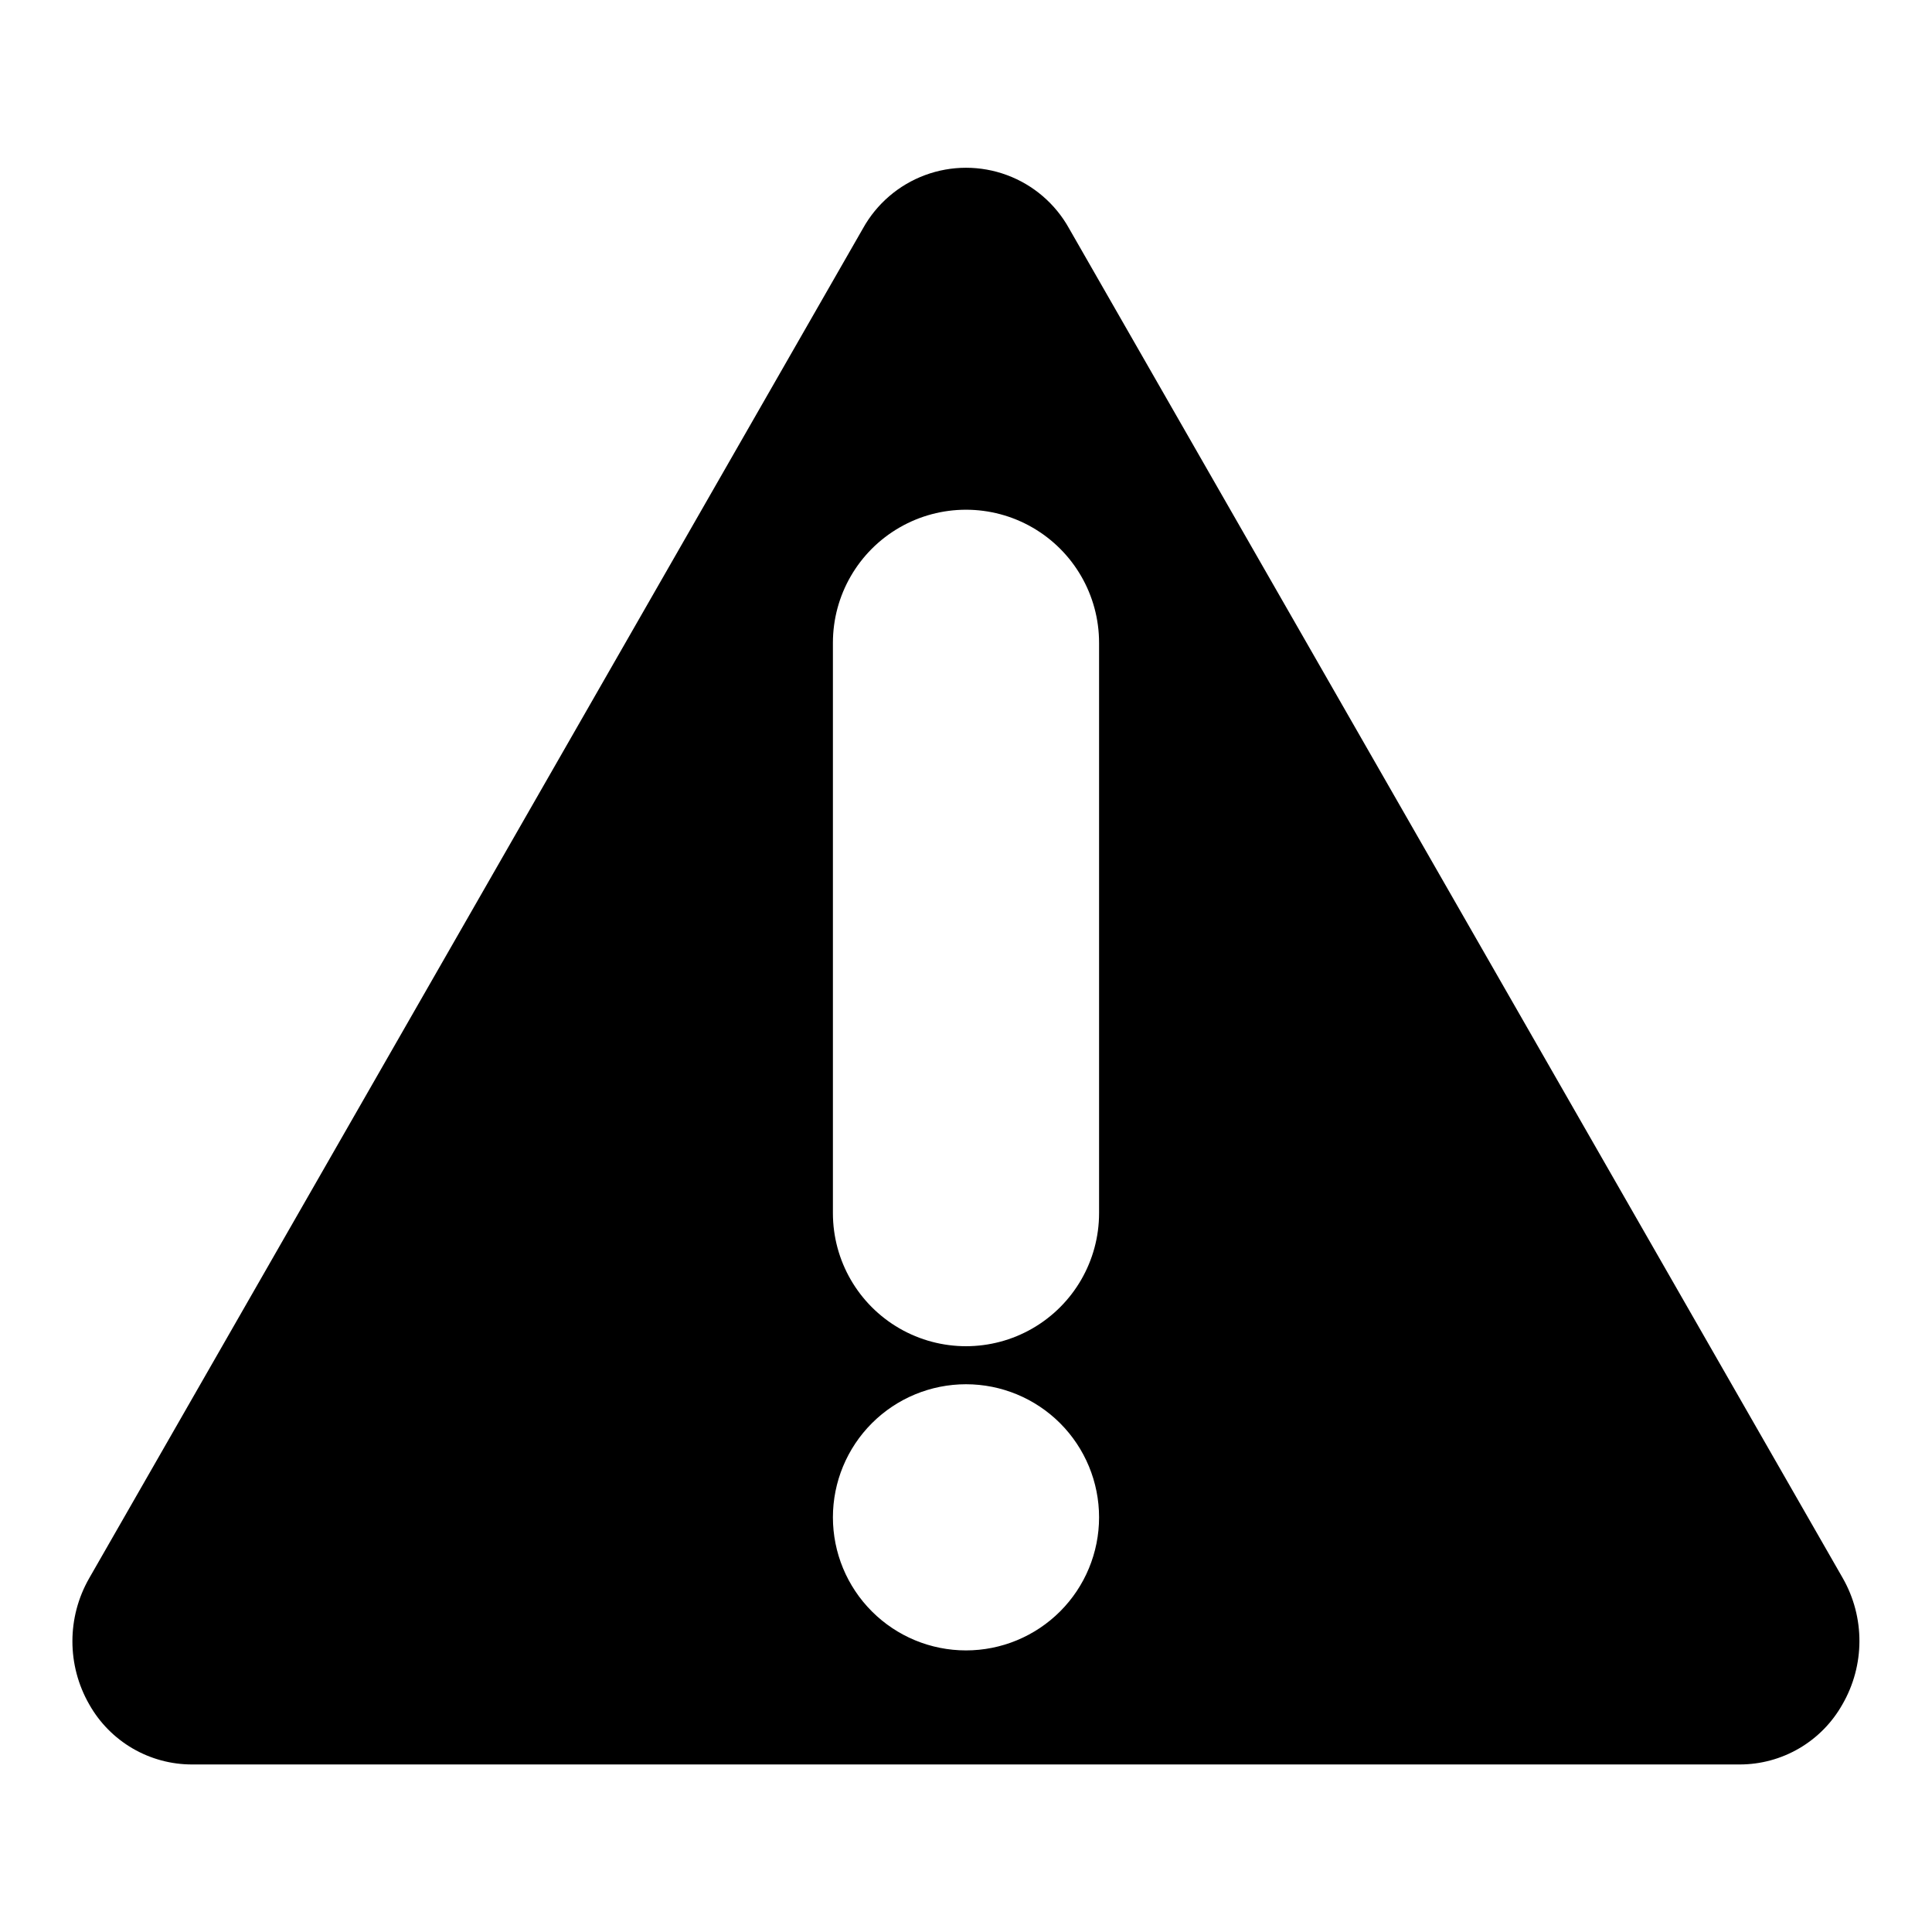
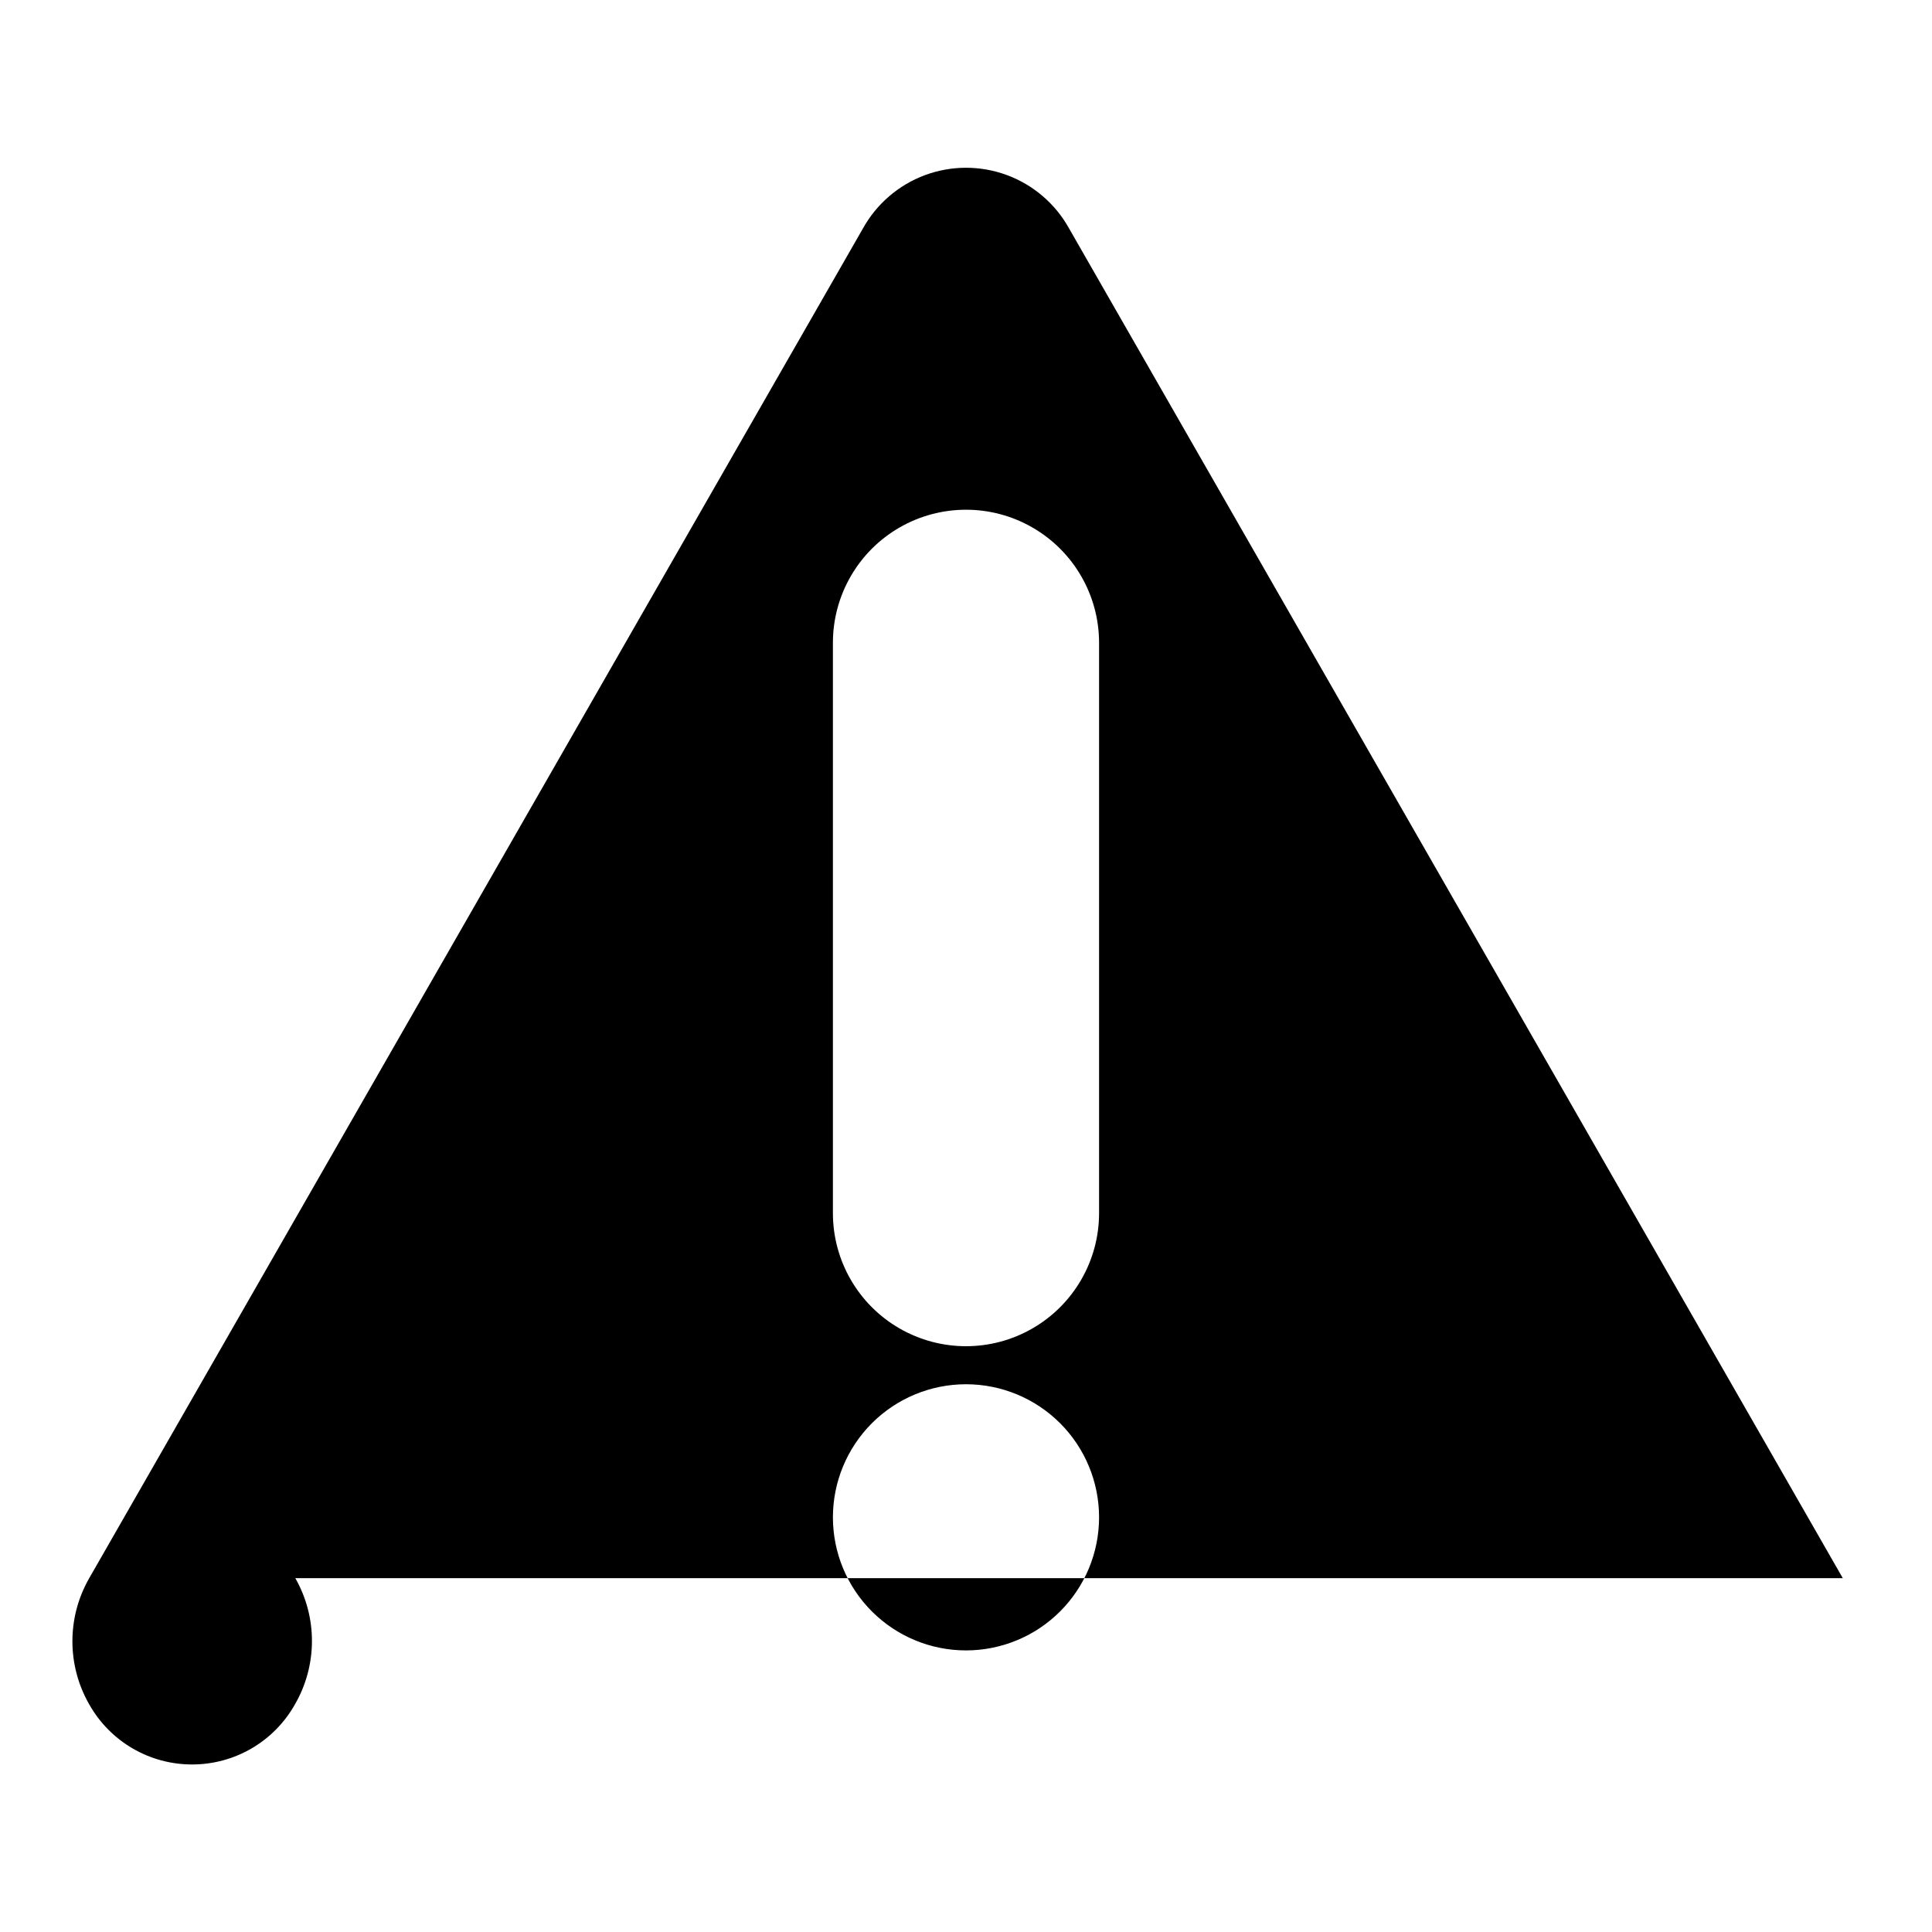
<svg xmlns="http://www.w3.org/2000/svg" fill="#000000" width="800px" height="800px" version="1.1" viewBox="144 144 512 512">
-   <path d="m632.36 562.23-205.05-357.7v-0.004c-3.625-6.523-9.461-11.535-16.461-14.125-6.996-2.59-14.691-2.59-21.691 0-6.996 2.59-12.836 7.602-16.461 14.125l-205.05 357.7v0.004c-5.945 10.355-5.945 23.094 0 33.453 2.727 4.84 6.691 8.867 11.492 11.668 4.801 2.797 10.258 4.266 15.816 4.25h410.1c5.539-0.004 10.977-1.477 15.758-4.277 4.781-2.797 8.73-6.816 11.445-11.641 5.977-10.344 6.016-23.078 0.102-33.453zm-232.36 19.145c-9.355 0-18.324-3.715-24.938-10.332-6.613-6.613-10.332-15.582-10.332-24.938 0-9.352 3.719-18.32 10.332-24.938 6.613-6.613 15.582-10.328 24.938-10.328 9.352 0 18.32 3.715 24.938 10.328 6.613 6.617 10.328 15.586 10.328 24.938 0 9.355-3.715 18.324-10.328 24.938-6.617 6.617-15.586 10.332-24.938 10.332zm35.266-115.88v-0.004c0 12.602-6.723 24.242-17.633 30.543-10.914 6.301-24.355 6.301-35.27 0-10.91-6.301-17.633-17.941-17.633-30.543v-151.14c0-12.602 6.723-24.242 17.633-30.543 10.914-6.301 24.355-6.301 35.27 0 10.91 6.301 17.633 17.941 17.633 30.543z" />
+   <path d="m632.36 562.23-205.05-357.7v-0.004c-3.625-6.523-9.461-11.535-16.461-14.125-6.996-2.59-14.691-2.59-21.691 0-6.996 2.59-12.836 7.602-16.461 14.125l-205.05 357.7v0.004c-5.945 10.355-5.945 23.094 0 33.453 2.727 4.84 6.691 8.867 11.492 11.668 4.801 2.797 10.258 4.266 15.816 4.25c5.539-0.004 10.977-1.477 15.758-4.277 4.781-2.797 8.73-6.816 11.445-11.641 5.977-10.344 6.016-23.078 0.102-33.453zm-232.36 19.145c-9.355 0-18.324-3.715-24.938-10.332-6.613-6.613-10.332-15.582-10.332-24.938 0-9.352 3.719-18.32 10.332-24.938 6.613-6.613 15.582-10.328 24.938-10.328 9.352 0 18.32 3.715 24.938 10.328 6.613 6.617 10.328 15.586 10.328 24.938 0 9.355-3.715 18.324-10.328 24.938-6.617 6.617-15.586 10.332-24.938 10.332zm35.266-115.88v-0.004c0 12.602-6.723 24.242-17.633 30.543-10.914 6.301-24.355 6.301-35.27 0-10.91-6.301-17.633-17.941-17.633-30.543v-151.14c0-12.602 6.723-24.242 17.633-30.543 10.914-6.301 24.355-6.301 35.27 0 10.91 6.301 17.633 17.941 17.633 30.543z" />
</svg>